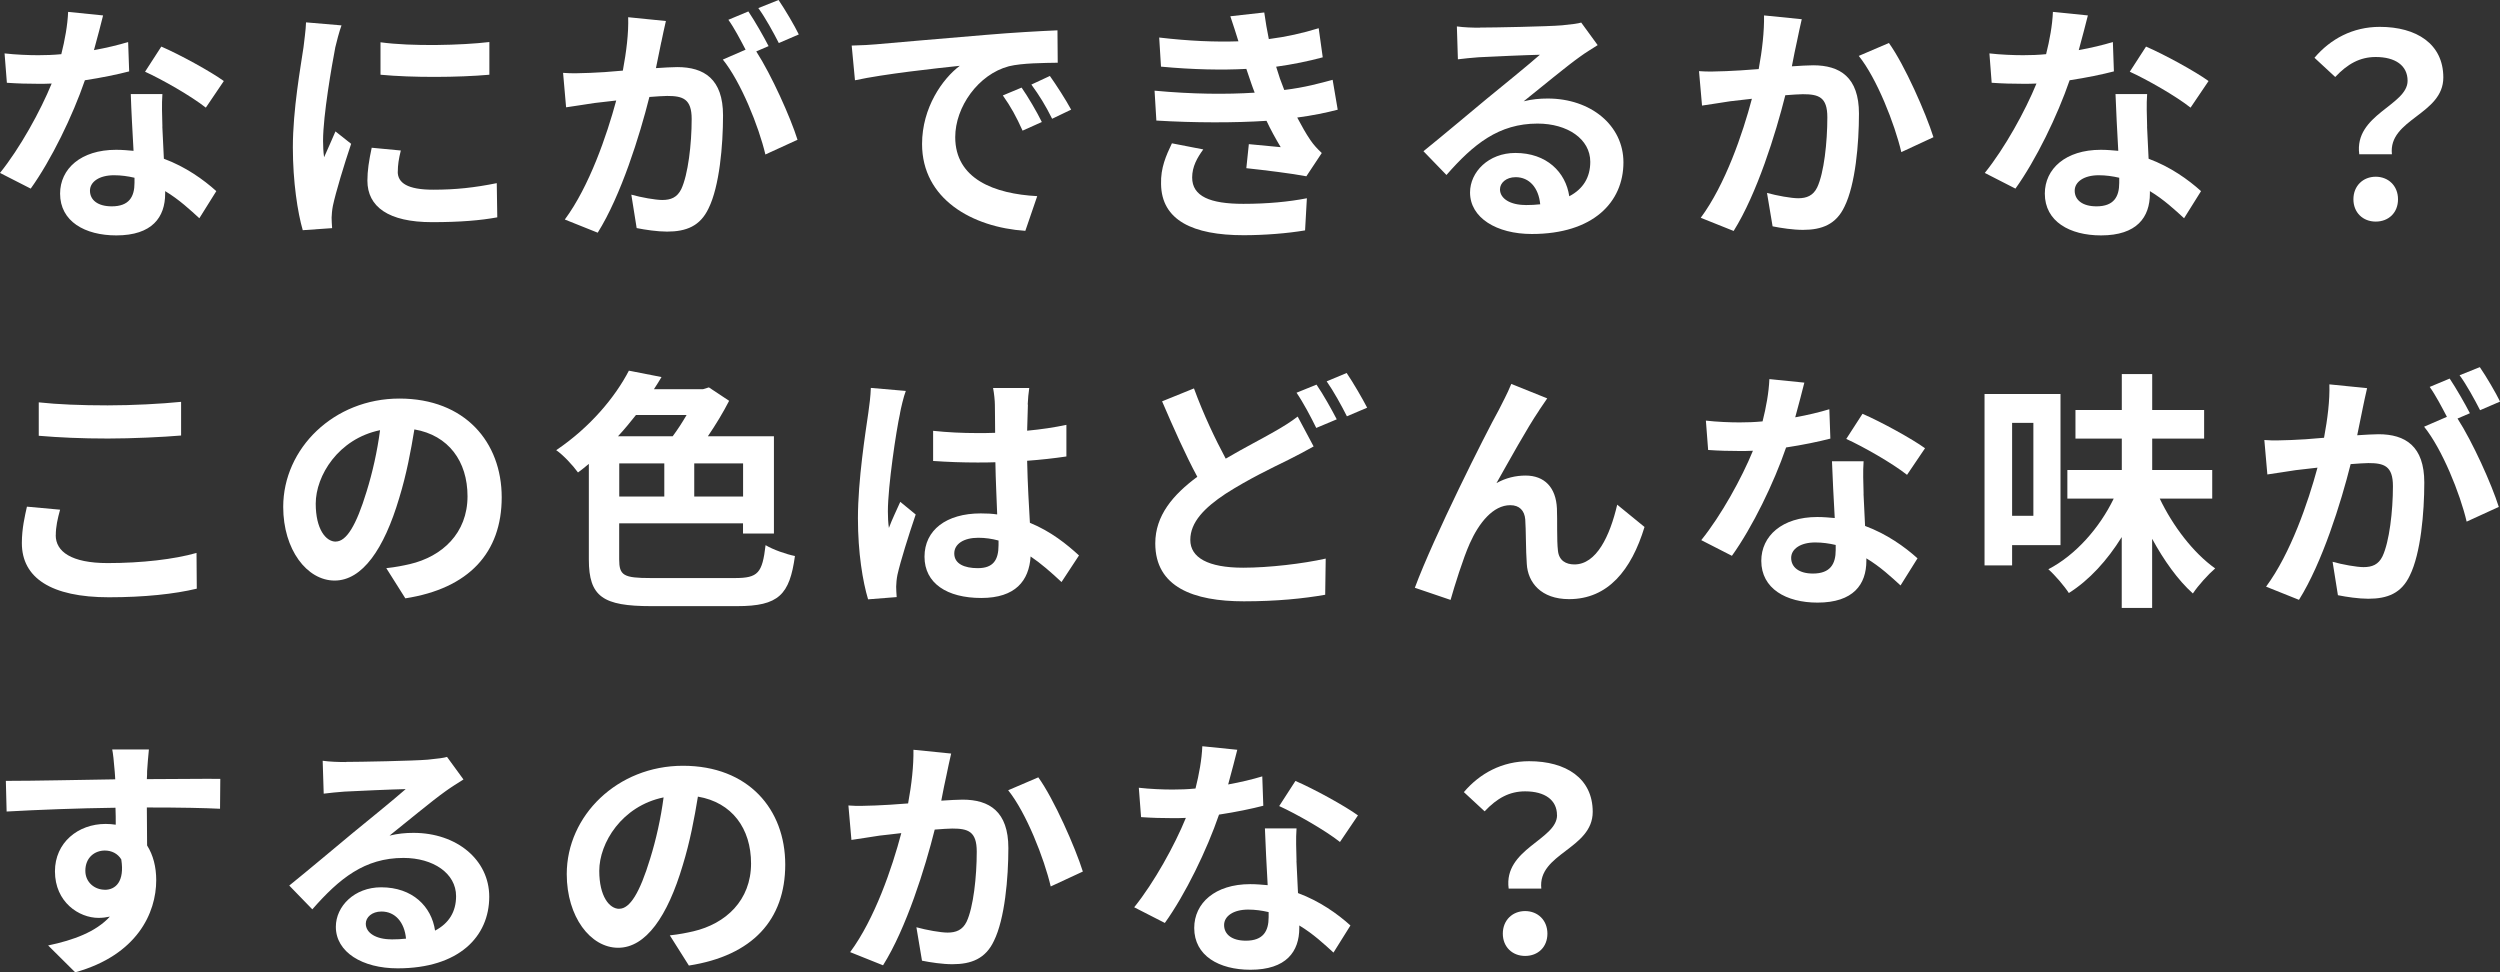
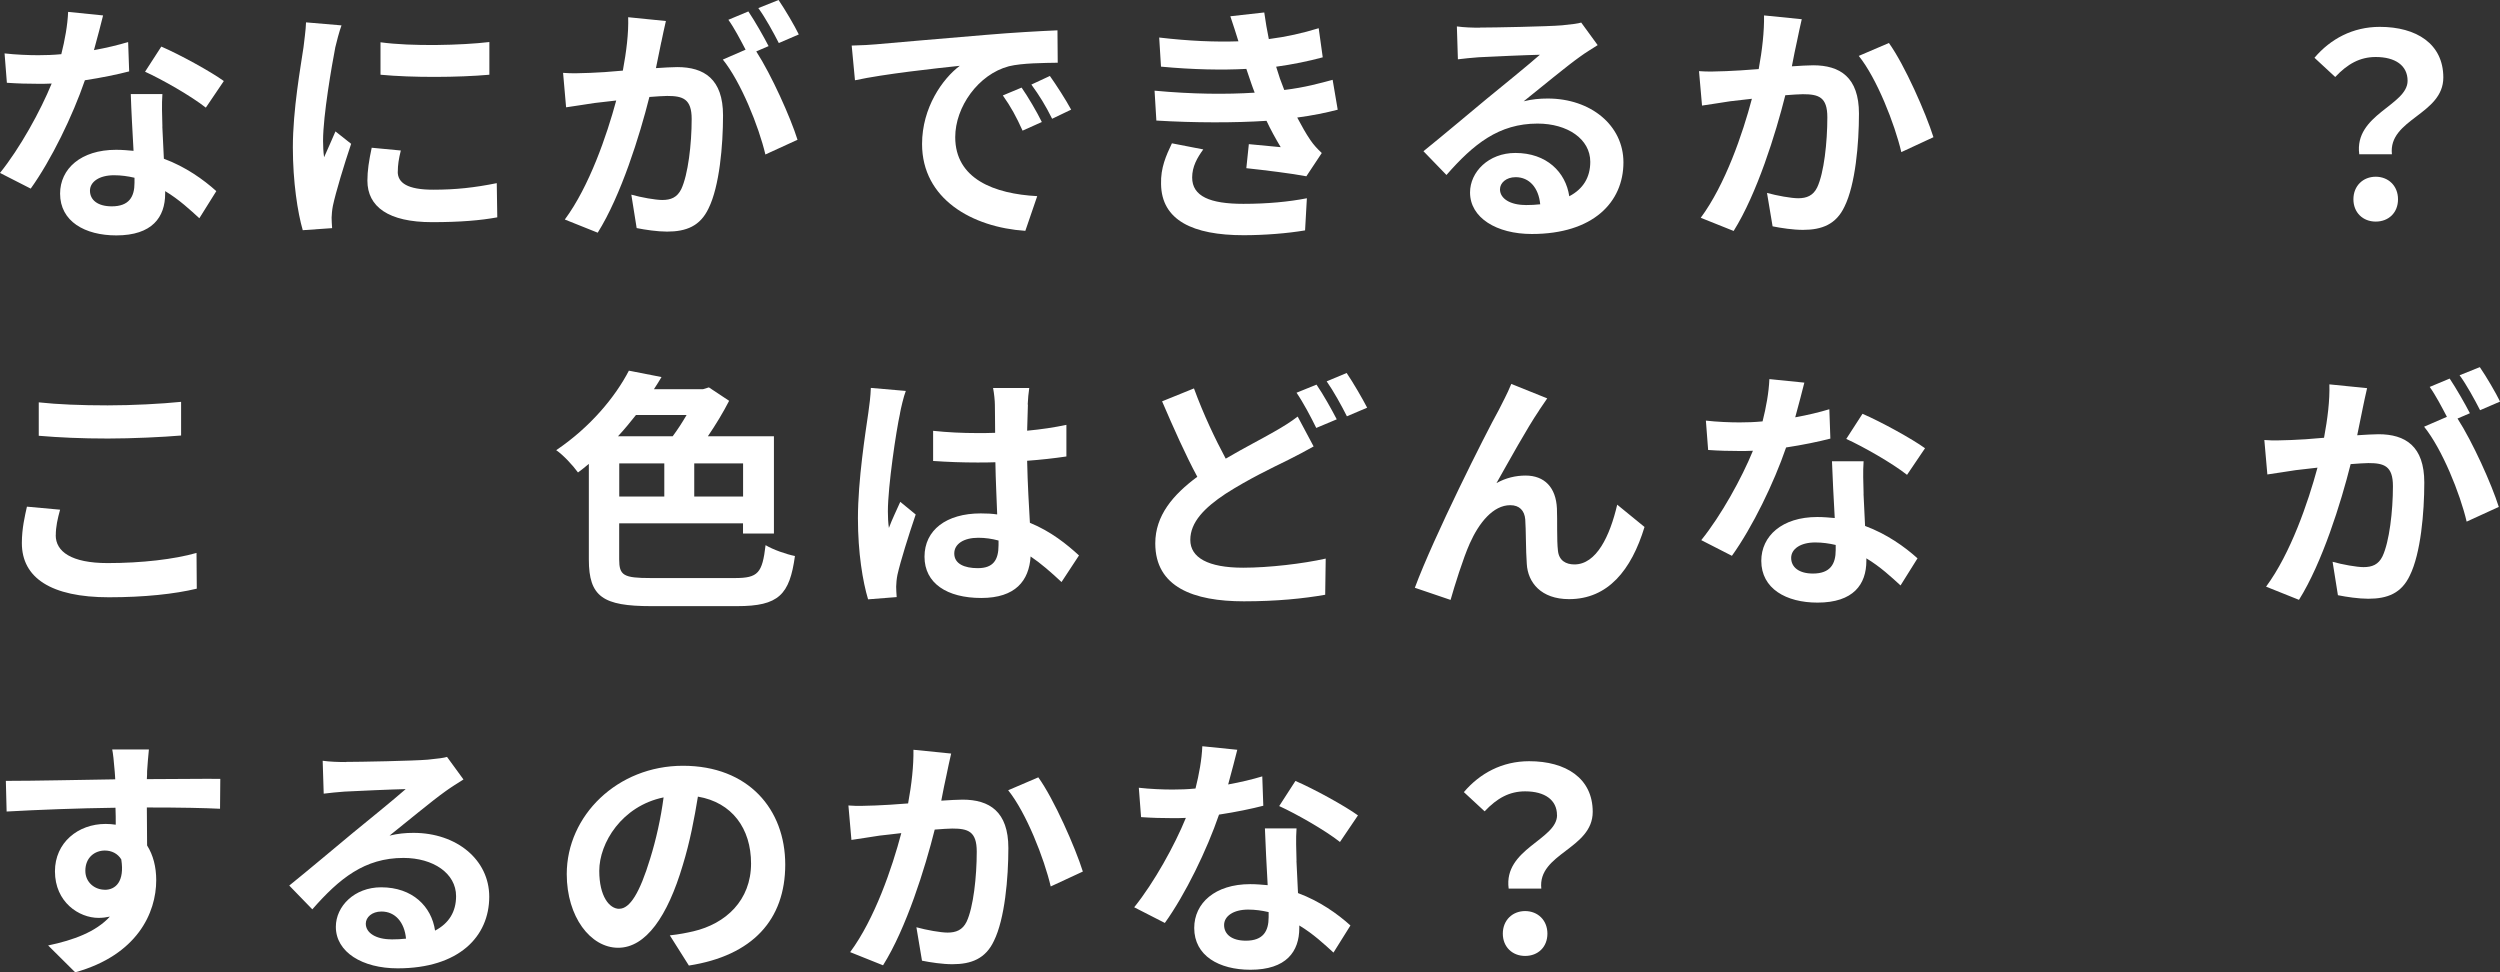
<svg xmlns="http://www.w3.org/2000/svg" id="_レイヤー_1" viewBox="0 0 389.02 151.3">
  <rect x="0" y="0" width="389.02" height="151.3" fill="#333333" stroke="none" />
  <defs>
    <style>.cls-1{fill:#fff;}</style>
  </defs>
  <path class="cls-1" d="M14.62,7.8c1.93-.35,3.78-.79,5.32-1.26l.16,4.57c-1.81,.47-4.26,.98-6.89,1.38-1.89,5.52-5.24,12.41-8.43,16.86L0,26.91c3.11-3.86,6.3-9.65,8.04-13.91-.71,.04-1.38,.04-2.05,.04-1.62,0-3.23-.04-4.92-.16l-.36-4.57c1.7,.2,3.78,.28,5.24,.28,1.18,0,2.36-.04,3.59-.16,.55-2.17,.98-4.53,1.06-6.58l5.44,.55c-.31,1.26-.83,3.27-1.42,5.4Zm10.64,11.9c.04,1.14,.16,3.03,.24,5,3.39,1.26,6.15,3.23,8.16,5.04l-2.64,4.22c-1.38-1.26-3.15-2.92-5.32-4.22v.39c0,3.66-2.01,6.5-7.6,6.5-4.88,0-8.75-2.17-8.75-6.5,0-3.86,3.23-6.82,8.71-6.82,.95,0,1.81,.08,2.72,.16-.16-2.92-.36-6.42-.43-8.83h4.92c-.12,1.65-.04,3.31,0,5.04Zm-7.88,12.41c2.72,0,3.55-1.5,3.55-3.66v-.79c-1.02-.24-2.09-.39-3.19-.39-2.29,0-3.74,1.02-3.74,2.4,0,1.46,1.22,2.44,3.39,2.44Zm5.2-20.96l2.52-3.9c2.84,1.22,7.72,3.9,9.73,5.36l-2.8,4.14c-2.29-1.81-6.78-4.37-9.46-5.59Z" />
  <path class="cls-1" d="M52.16,7.45c-.51,2.64-1.89,10.52-1.89,14.46,0,.75,.04,1.77,.16,2.56,.59-1.34,1.22-2.72,1.77-4.02l2.44,1.93c-1.1,3.27-2.4,7.56-2.84,9.65-.12,.59-.2,1.46-.2,1.85,0,.43,.04,1.06,.08,1.62l-4.57,.32c-.79-2.72-1.54-7.53-1.54-12.88,0-5.91,1.22-12.57,1.66-15.6,.12-1.1,.35-2.6,.39-3.86l5.52,.47c-.32,.83-.83,2.8-.99,3.51Zm9.73,19.27c0,1.73,1.5,2.8,5.52,2.8,3.51,0,6.42-.32,9.89-1.02l.08,5.32c-2.56,.47-5.71,.75-10.16,.75-6.78,0-10.05-2.4-10.05-6.46,0-1.54,.24-3.11,.67-5.12l4.53,.43c-.32,1.3-.47,2.25-.47,3.31Zm14.26-20.17v5.08c-4.85,.43-11.98,.47-16.94,0V6.58c4.85,.67,12.69,.47,16.94-.04Z" />
  <path class="cls-1" d="M102.9,6.54c-.24,1.18-.55,2.64-.83,4.06,1.34-.08,2.48-.16,3.31-.16,4.18,0,7.13,1.85,7.13,7.52,0,4.65-.55,11.03-2.25,14.46-1.3,2.76-3.47,3.62-6.46,3.62-1.5,0-3.39-.28-4.73-.55l-.83-5.2c1.5,.43,3.78,.83,4.81,.83,1.34,0,2.32-.39,2.96-1.69,1.06-2.25,1.62-7.01,1.62-10.91,0-3.15-1.38-3.59-3.82-3.59-.63,0-1.62,.08-2.76,.16-1.5,5.99-4.41,15.33-8.04,21.12l-5.12-2.05c3.82-5.16,6.54-13.12,8-18.52-1.42,.16-2.68,.32-3.39,.39-1.14,.2-3.19,.47-4.41,.67l-.47-5.36c1.46,.12,2.76,.04,4.22,0,1.22-.04,3.07-.16,5.08-.35,.55-2.95,.91-5.83,.83-8.31l5.87,.59c-.24,1.02-.51,2.29-.71,3.27Zm16.71,.63l-1.93,.83c2.36,3.66,5.32,10.24,6.42,13.75l-5,2.29c-1.03-4.37-3.82-11.31-6.62-14.77l3.54-1.54c-.79-1.5-1.77-3.39-2.68-4.65l3.11-1.3c.99,1.46,2.4,3.94,3.15,5.4Zm4.69-1.81l-3.11,1.34c-.83-1.62-2.09-3.94-3.19-5.44l3.15-1.26c1.02,1.5,2.48,3.98,3.15,5.36Z" />
  <path class="cls-1" d="M136.38,6.89c3.31-.28,9.81-.87,17.02-1.46,4.06-.35,8.35-.59,11.15-.71l.04,5.04c-2.13,.04-5.52,.04-7.6,.55-4.77,1.26-8.35,6.34-8.35,11.03,0,6.5,6.07,8.83,12.76,9.18l-1.85,5.4c-8.27-.55-16.07-4.96-16.07-13.51,0-5.67,3.19-10.16,5.87-12.17-3.7,.39-11.74,1.26-16.31,2.25l-.51-5.4c1.58-.04,3.11-.12,3.86-.2Zm25.73,12.1l-2.99,1.34c-.98-2.17-1.81-3.7-3.07-5.48l2.92-1.22c.99,1.42,2.4,3.82,3.15,5.36Zm4.57-1.93l-2.96,1.42c-1.06-2.13-1.97-3.59-3.23-5.32l2.88-1.34c.98,1.38,2.48,3.7,3.31,5.24Z" />
  <path class="cls-1" d="M195.24,14.42c-.2-.47-.35-.95-.51-1.38-.32-.91-.55-1.65-.79-2.32-3.7,.2-8.31,.12-13.28-.35l-.28-4.53c4.69,.55,8.71,.71,12.33,.59-.39-1.26-.79-2.52-1.26-3.9l5.28-.59c.2,1.42,.43,2.8,.71,4.14,2.72-.35,5.24-.91,7.76-1.69l.63,4.53c-2.17,.59-4.65,1.1-7.25,1.46,.2,.63,.39,1.26,.59,1.85,.2,.55,.43,1.14,.67,1.77,3.23-.39,5.6-1.06,7.53-1.58l.79,4.65c-1.81,.47-3.94,.91-6.3,1.22,.67,1.26,1.34,2.48,2.05,3.51,.51,.75,1.06,1.34,1.77,2.01l-2.4,3.62c-2.21-.43-6.46-.95-9.34-1.26l.39-3.74c1.66,.16,3.78,.35,4.96,.47-.83-1.38-1.58-2.76-2.21-4.1-4.85,.32-11.19,.32-17.14-.04l-.28-4.65c5.87,.55,11.19,.59,15.56,.31Zm-9.73,13.2c0,2.92,2.76,4.1,7.96,4.1,3.74,0,7.09-.32,9.89-.87l-.28,5c-2.76,.47-6.34,.75-9.57,.75-7.88,0-12.77-2.32-12.84-7.96-.08-2.52,.79-4.45,1.69-6.34l4.88,.95c-.95,1.3-1.73,2.68-1.73,4.37Z" />
  <path class="cls-1" d="M230.3,4.29c2.09,0,10.52-.16,12.76-.35,1.62-.16,2.52-.28,2.99-.43l2.56,3.51c-.91,.59-1.85,1.14-2.76,1.81-2.13,1.5-6.26,4.96-8.75,6.93,1.3-.32,2.48-.43,3.74-.43,6.7,0,11.78,4.18,11.78,9.93,0,6.22-4.73,11.15-14.26,11.15-5.48,0-9.61-2.52-9.61-6.46,0-3.19,2.88-6.15,7.05-6.15,4.88,0,7.84,2.99,8.39,6.74,2.17-1.14,3.27-2.95,3.27-5.36,0-3.55-3.55-5.95-8.2-5.95-6.03,0-9.97,3.19-14.18,8l-3.58-3.7c2.8-2.25,7.56-6.26,9.89-8.19,2.21-1.81,6.3-5.12,8.23-6.82-2.01,.04-7.45,.28-9.53,.39-1.06,.08-2.32,.2-3.23,.32l-.16-5.12c1.1,.16,2.48,.2,3.59,.2Zm7.09,27.62c.83,0,1.58-.04,2.28-.12-.24-2.56-1.69-4.22-3.82-4.22-1.5,0-2.44,.91-2.44,1.89,0,1.46,1.62,2.44,3.98,2.44Z" />
  <path class="cls-1" d="M279.66,6.26c-.28,1.18-.55,2.64-.83,4.06,1.3-.08,2.48-.16,3.31-.16,4.18,0,7.13,1.85,7.13,7.53,0,4.65-.55,11.03-2.25,14.46-1.3,2.76-3.51,3.62-6.46,3.62-1.54,0-3.39-.28-4.73-.55l-.87-5.2c1.54,.43,3.78,.83,4.85,.83,1.3,0,2.33-.39,2.96-1.69,1.06-2.25,1.58-7.01,1.58-10.91,0-3.15-1.34-3.59-3.82-3.59-.63,0-1.62,.08-2.72,.16-1.5,5.99-4.41,15.33-8.04,21.12l-5.12-2.05c3.82-5.16,6.54-13.12,7.96-18.52-1.42,.16-2.64,.31-3.39,.39-1.1,.2-3.19,.47-4.37,.67l-.47-5.36c1.42,.12,2.76,.04,4.21,0,1.22-.04,3.07-.16,5.08-.32,.55-2.99,.87-5.87,.83-8.35l5.87,.59c-.24,1.02-.51,2.29-.71,3.27Zm21.2,15.09l-5,2.32c-1.02-4.37-3.82-11.5-6.62-14.97l4.69-2.01c2.44,3.39,5.75,10.91,6.93,14.66Z" />
-   <path class="cls-1" d="M323.46,7.8c1.93-.35,3.78-.79,5.32-1.26l.16,4.57c-1.81,.47-4.25,.98-6.89,1.38-1.89,5.52-5.24,12.41-8.43,16.86l-4.77-2.44c3.11-3.86,6.3-9.65,8.04-13.91-.71,.04-1.38,.04-2.05,.04-1.62,0-3.23-.04-4.92-.16l-.35-4.57c1.69,.2,3.78,.28,5.24,.28,1.18,0,2.36-.04,3.58-.16,.55-2.17,.98-4.53,1.06-6.58l5.44,.55c-.32,1.26-.83,3.27-1.42,5.4Zm10.64,11.9c.04,1.14,.16,3.03,.24,5,3.39,1.26,6.15,3.23,8.16,5.04l-2.64,4.22c-1.38-1.26-3.15-2.92-5.32-4.22v.39c0,3.66-2.01,6.5-7.6,6.5-4.88,0-8.75-2.17-8.75-6.5,0-3.86,3.23-6.82,8.71-6.82,.95,0,1.81,.08,2.72,.16-.16-2.92-.35-6.42-.43-8.83h4.92c-.12,1.65-.04,3.31,0,5.04Zm-7.88,12.41c2.72,0,3.55-1.5,3.55-3.66v-.79c-1.03-.24-2.09-.39-3.19-.39-2.29,0-3.74,1.02-3.74,2.4,0,1.46,1.22,2.44,3.39,2.44Zm5.2-20.96l2.52-3.9c2.84,1.22,7.72,3.9,9.73,5.36l-2.8,4.14c-2.29-1.81-6.78-4.37-9.46-5.59Z" />
  <path class="cls-1" d="M374.64,12.57c0-2.36-1.89-3.7-4.96-3.7-2.44,0-4.37,1.06-6.3,3.11l-3.23-2.99c2.48-2.92,5.95-4.81,10.16-4.81,5.71,0,9.89,2.64,9.89,7.88,0,5.79-8.59,6.46-8,11.94h-5.08c-.83-6.19,7.52-7.6,7.52-11.43Zm-8.43,18.44c0-2.09,1.5-3.51,3.47-3.51s3.47,1.42,3.47,3.51-1.46,3.47-3.47,3.47-3.47-1.42-3.47-3.47Z" />
  <path class="cls-1" d="M8.67,83.29c0,2.52,2.4,4.33,8.08,4.33,5.32,0,10.36-.59,13.83-1.58l.04,5.56c-3.43,.83-8.16,1.34-13.67,1.34-9.02,0-13.55-3.03-13.55-8.43,0-2.29,.47-4.22,.79-5.67l5.16,.47c-.39,1.42-.67,2.64-.67,3.98Zm8.08-20.21c3.9,0,8.39-.24,11.43-.55v5.24c-2.76,.24-7.64,.47-11.39,.47-4.14,0-7.56-.16-10.76-.43v-5.2c2.92,.32,6.58,.47,10.72,.47Z" />
-   <path class="cls-1" d="M63.07,93.1l-2.96-4.69c1.5-.16,2.6-.39,3.66-.63,5.04-1.18,8.98-4.81,8.98-10.56,0-5.44-2.96-9.49-8.27-10.4-.55,3.35-1.22,6.97-2.36,10.68-2.36,7.96-5.75,12.84-10.05,12.84s-8-4.81-8-11.46c0-9.1,7.88-16.86,18.08-16.86s15.92,6.78,15.92,15.37-5.08,14.18-15.01,15.72Zm-10.83-8.83c1.66,0,3.19-2.48,4.81-7.8,.91-2.92,1.66-6.26,2.09-9.53-6.5,1.34-10.01,7.09-10.01,11.43,0,3.98,1.58,5.91,3.11,5.91Z" />
  <path class="cls-1" d="M114.36,89.95c3.62,0,4.26-.79,4.77-5.12,1.18,.71,3.23,1.42,4.57,1.69-.83,6.03-2.52,7.8-8.98,7.8h-13.4c-7.49,0-9.69-1.46-9.69-7.25v-14.89c-.55,.47-1.1,.91-1.69,1.34-.79-1.1-2.29-2.72-3.39-3.47,5.32-3.59,9.18-8.27,11.31-12.37l5.08,.99c-.39,.63-.75,1.26-1.18,1.89h7.64l.91-.28,3.15,2.09c-.91,1.77-2.09,3.74-3.31,5.52h10.28v15.13h-4.81v-1.58h-19.27v5.59c0,2.52,.67,2.92,4.92,2.92h13.08Zm-15.4-25.37c-.87,1.1-1.81,2.25-2.8,3.31h8.51c.75-.99,1.5-2.17,2.17-3.31h-7.88Zm-2.6,12.69h7.01v-5.16h-7.01v5.16Zm19.27-5.16h-7.6v5.16h7.6v-5.16Z" />
  <path class="cls-1" d="M140.05,64.34c-.59,2.64-1.89,11.31-1.89,15.25,0,.79,.04,1.77,.16,2.56,.51-1.38,1.18-2.72,1.77-4.06l2.4,1.97c-1.1,3.23-2.36,7.25-2.84,9.38-.12,.55-.2,1.42-.2,1.85,0,.39,.04,1.06,.08,1.62l-4.45,.35c-.83-2.76-1.58-7.25-1.58-12.61,0-5.95,1.18-13.4,1.62-16.43,.16-1.1,.35-2.6,.39-3.86l5.44,.47c-.32,.79-.79,2.8-.91,3.51Zm19.9-1.38c-.04,.87-.08,2.32-.12,4.06,2.17-.2,4.22-.51,6.11-.91v4.92c-1.89,.28-3.94,.51-6.11,.67,.08,3.82,.28,6.97,.43,9.65,3.27,1.34,5.75,3.35,7.64,5.08l-2.72,4.14c-1.65-1.54-3.23-2.92-4.81-3.98-.24,3.78-2.36,6.46-7.68,6.46s-8.83-2.28-8.83-6.42,3.39-6.74,8.75-6.74c.91,0,1.77,.04,2.56,.16-.08-2.44-.24-5.32-.28-8.12-.95,.04-1.89,.04-2.8,.04-2.32,0-4.57-.08-6.89-.24v-4.69c2.25,.24,4.53,.35,6.89,.35,.91,0,1.85,0,2.76-.04,0-1.93-.04-3.55-.04-4.37,0-.59-.12-1.81-.28-2.6h5.63c-.12,.75-.2,1.69-.24,2.56Zm-7.8,25.45c2.4,0,3.23-1.26,3.23-3.59v-.71c-1.03-.28-2.09-.43-3.15-.43-2.25,0-3.74,.95-3.74,2.44,0,1.62,1.58,2.29,3.66,2.29Z" />
  <path class="cls-1" d="M190.75,71.36c2.88-1.69,5.67-3.11,7.52-4.18,1.46-.83,2.6-1.54,3.66-2.36l2.48,4.65c-1.26,.71-2.52,1.38-3.94,2.09-2.48,1.22-6.15,2.96-9.77,5.28-3.27,2.17-5.48,4.41-5.48,7.17s2.76,4.33,8.23,4.33c4.02,0,9.34-.63,12.84-1.42l-.08,5.63c-3.35,.59-7.53,1.02-12.65,1.02-7.84,0-13.79-2.21-13.79-9.02,0-4.33,2.76-7.56,6.54-10.36-1.81-3.35-3.7-7.6-5.48-11.74l4.96-2.01c1.5,4.1,3.31,7.88,4.93,10.91Zm17.26-6.11l-3.19,1.34c-.79-1.62-2.01-3.94-3.07-5.48l3.11-1.26c.99,1.42,2.4,3.94,3.15,5.4Zm4.73-1.81l-3.15,1.34c-.83-1.65-2.09-3.94-3.15-5.44l3.11-1.3c1.02,1.5,2.48,4.02,3.19,5.4Z" />
  <path class="cls-1" d="M239.52,63.83c-1.93,2.84-4.69,7.88-6.66,11.35,1.46-.83,3.03-1.18,4.53-1.18,2.95,0,4.73,1.85,4.88,5.12,.08,1.77-.04,4.92,.16,6.58,.16,1.54,1.26,2.13,2.56,2.13,3.43,0,5.52-4.41,6.66-9.3l4.25,3.47c-2.05,6.74-5.71,11.23-11.74,11.23-4.37,0-6.42-2.6-6.58-5.48-.16-2.09-.12-5.32-.24-6.93-.12-1.38-.91-2.21-2.33-2.21-2.68,0-4.88,2.76-6.3,5.95-1.03,2.29-2.4,6.7-2.99,8.79l-5.56-1.89c2.92-7.88,10.99-23.95,13.08-27.7,.51-1.06,1.26-2.36,1.93-4.02l5.59,2.25c-.39,.55-.83,1.22-1.26,1.85Z" />
  <path class="cls-1" d="M279.34,64.94c1.93-.35,3.78-.79,5.32-1.26l.16,4.57c-1.81,.47-4.25,.98-6.89,1.38-1.89,5.52-5.24,12.41-8.43,16.86l-4.77-2.44c3.11-3.86,6.3-9.65,8.04-13.91-.71,.04-1.38,.04-2.05,.04-1.62,0-3.23-.04-4.92-.16l-.35-4.57c1.69,.2,3.78,.28,5.24,.28,1.18,0,2.36-.04,3.58-.16,.55-2.17,.98-4.53,1.06-6.58l5.44,.55c-.32,1.26-.83,3.27-1.42,5.4Zm10.64,11.9c.04,1.14,.16,3.03,.24,5,3.39,1.26,6.15,3.23,8.16,5.04l-2.64,4.22c-1.38-1.26-3.15-2.92-5.32-4.22v.39c0,3.66-2.01,6.5-7.6,6.5-4.88,0-8.75-2.17-8.75-6.5,0-3.86,3.23-6.82,8.71-6.82,.95,0,1.81,.08,2.72,.16-.16-2.92-.35-6.42-.43-8.83h4.92c-.12,1.65-.04,3.31,0,5.04Zm-7.88,12.41c2.72,0,3.55-1.5,3.55-3.66v-.79c-1.03-.24-2.09-.39-3.19-.39-2.29,0-3.74,1.02-3.74,2.4,0,1.46,1.22,2.44,3.39,2.44Zm5.2-20.96l2.52-3.9c2.84,1.22,7.72,3.9,9.73,5.36l-2.8,4.14c-2.29-1.81-6.78-4.37-9.46-5.59Z" />
-   <path class="cls-1" d="M313.1,84.83v3.15h-4.29v-26.67h11.82v23.52h-7.53Zm0-19.03v14.46h3.31v-14.46h-3.31Zm22.97,11.78c2.05,4.29,5.24,8.47,8.63,10.87-1.06,.91-2.64,2.64-3.47,3.9-2.33-2.09-4.49-5.12-6.34-8.51v10.76h-4.73v-11.03c-2.25,3.62-5.04,6.7-8.23,8.71-.71-1.1-2.17-2.8-3.19-3.7,4.25-2.21,7.96-6.42,10.17-10.99h-7.21v-4.45h8.47v-4.89h-7.21v-4.45h7.21v-5.59h4.73v5.59h8.08v4.45h-8.08v4.89h9.34v4.45h-8.16Z" />
  <path class="cls-1" d="M367.63,63.67c-.24,1.18-.55,2.64-.83,4.06,1.34-.08,2.48-.16,3.31-.16,4.18,0,7.13,1.85,7.13,7.52,0,4.65-.55,11.03-2.25,14.46-1.3,2.76-3.47,3.62-6.46,3.62-1.5,0-3.39-.28-4.73-.55l-.83-5.2c1.5,.43,3.78,.83,4.81,.83,1.34,0,2.33-.39,2.96-1.69,1.06-2.25,1.62-7.01,1.62-10.91,0-3.15-1.38-3.59-3.82-3.59-.63,0-1.62,.08-2.76,.16-1.5,5.99-4.41,15.33-8.04,21.12l-5.12-2.05c3.82-5.16,6.54-13.12,8-18.52-1.42,.16-2.68,.32-3.39,.39-1.14,.2-3.19,.47-4.41,.67l-.47-5.36c1.46,.12,2.76,.04,4.21,0,1.22-.04,3.07-.16,5.08-.35,.55-2.95,.91-5.83,.83-8.31l5.87,.59c-.24,1.02-.51,2.29-.71,3.27Zm16.71,.63l-1.93,.83c2.36,3.66,5.32,10.24,6.42,13.75l-5,2.29c-1.02-4.37-3.82-11.31-6.62-14.77l3.55-1.54c-.79-1.5-1.77-3.39-2.68-4.65l3.11-1.3c.98,1.46,2.4,3.94,3.15,5.4Zm4.69-1.81l-3.11,1.34c-.83-1.62-2.09-3.94-3.19-5.44l3.15-1.26c1.03,1.5,2.48,3.98,3.15,5.36Z" />
  <path class="cls-1" d="M22.89,120.02c0,.32,0,.75-.04,1.22,3.98,0,9.38-.08,11.43-.04l-.04,4.65c-2.36-.12-6.03-.2-11.39-.2,0,2.01,.04,4.18,.04,5.91,.95,1.5,1.42,3.35,1.42,5.4,0,5.12-2.99,11.66-12.61,14.34l-4.21-4.18c3.98-.83,7.45-2.13,9.61-4.49-.55,.12-1.14,.2-1.77,.2-3.03,0-6.78-2.44-6.78-7.25,0-4.45,3.58-7.37,7.88-7.37,.55,0,1.06,.04,1.58,.12,0-.87,0-1.77-.04-2.64-5.95,.08-12.09,.32-16.94,.59l-.12-4.77c4.49,0,11.66-.16,17.02-.24-.04-.51-.04-.91-.08-1.22-.12-1.62-.28-2.95-.39-3.43h5.71c-.08,.63-.24,2.76-.28,3.39Zm-6.58,18.44c1.66,0,3.11-1.26,2.56-4.73-.55-.91-1.5-1.38-2.56-1.38-1.54,0-3.03,1.06-3.03,3.15,0,1.81,1.46,2.95,3.03,2.95Z" />
  <path class="cls-1" d="M53.81,118.56c2.09,0,10.52-.16,12.76-.35,1.62-.16,2.52-.28,2.99-.43l2.56,3.51c-.91,.59-1.85,1.14-2.76,1.81-2.13,1.5-6.26,4.96-8.75,6.93,1.3-.32,2.48-.43,3.74-.43,6.7,0,11.78,4.18,11.78,9.93,0,6.22-4.73,11.15-14.26,11.15-5.48,0-9.61-2.52-9.61-6.46,0-3.19,2.88-6.15,7.05-6.15,4.89,0,7.84,2.99,8.39,6.74,2.17-1.14,3.27-2.95,3.27-5.36,0-3.55-3.55-5.95-8.19-5.95-6.03,0-9.97,3.19-14.18,8l-3.59-3.7c2.8-2.25,7.56-6.26,9.89-8.19,2.21-1.81,6.3-5.12,8.23-6.82-2.01,.04-7.45,.28-9.53,.39-1.06,.08-2.32,.2-3.23,.32l-.16-5.12c1.1,.16,2.48,.2,3.58,.2Zm7.09,27.62c.83,0,1.58-.04,2.28-.12-.24-2.56-1.69-4.22-3.82-4.22-1.5,0-2.44,.91-2.44,1.89,0,1.46,1.62,2.44,3.98,2.44Z" />
  <path class="cls-1" d="M107.19,150.24l-2.96-4.69c1.5-.16,2.6-.39,3.66-.63,5.04-1.18,8.98-4.81,8.98-10.56,0-5.44-2.96-9.5-8.27-10.4-.55,3.35-1.22,6.97-2.36,10.68-2.36,7.96-5.75,12.84-10.05,12.84s-8-4.81-8-11.46c0-9.1,7.88-16.86,18.08-16.86s15.92,6.78,15.92,15.37-5.08,14.18-15.01,15.72Zm-10.83-8.83c1.66,0,3.19-2.48,4.81-7.8,.91-2.92,1.66-6.26,2.09-9.53-6.5,1.34-10.01,7.09-10.01,11.43,0,3.98,1.58,5.91,3.11,5.91Z" />
  <path class="cls-1" d="M147.3,120.53c-.28,1.18-.55,2.64-.83,4.06,1.3-.08,2.48-.16,3.31-.16,4.18,0,7.13,1.85,7.13,7.53,0,4.65-.55,11.03-2.25,14.46-1.3,2.76-3.51,3.62-6.46,3.62-1.54,0-3.39-.28-4.73-.55l-.87-5.2c1.54,.43,3.78,.83,4.85,.83,1.3,0,2.33-.39,2.96-1.69,1.06-2.25,1.58-7.01,1.58-10.91,0-3.15-1.34-3.59-3.82-3.59-.63,0-1.62,.08-2.72,.16-1.5,5.99-4.41,15.33-8.04,21.12l-5.12-2.05c3.82-5.16,6.54-13.12,7.96-18.52-1.42,.16-2.64,.32-3.39,.39-1.1,.2-3.19,.47-4.37,.67l-.47-5.36c1.42,.12,2.76,.04,4.21,0,1.22-.04,3.07-.16,5.08-.32,.55-2.99,.87-5.87,.83-8.35l5.87,.59c-.24,1.02-.51,2.28-.71,3.27Zm21.2,15.09l-5,2.32c-1.02-4.37-3.82-11.5-6.62-14.97l4.69-2.01c2.44,3.39,5.75,10.91,6.93,14.66Z" />
  <path class="cls-1" d="M191.1,122.07c1.93-.35,3.78-.79,5.32-1.26l.16,4.57c-1.81,.47-4.25,.98-6.89,1.38-1.89,5.52-5.24,12.41-8.43,16.86l-4.77-2.44c3.11-3.86,6.3-9.65,8.04-13.91-.71,.04-1.38,.04-2.05,.04-1.62,0-3.23-.04-4.92-.16l-.35-4.57c1.69,.2,3.78,.28,5.24,.28,1.18,0,2.36-.04,3.58-.16,.55-2.17,.98-4.53,1.06-6.58l5.44,.55c-.32,1.26-.83,3.27-1.42,5.4Zm10.64,11.9c.04,1.14,.16,3.03,.24,5,3.39,1.26,6.15,3.23,8.16,5.04l-2.64,4.22c-1.38-1.26-3.15-2.92-5.32-4.22v.39c0,3.66-2.01,6.5-7.6,6.5-4.88,0-8.75-2.17-8.75-6.5,0-3.86,3.23-6.82,8.71-6.82,.95,0,1.81,.08,2.72,.16-.16-2.92-.35-6.42-.43-8.83h4.92c-.12,1.65-.04,3.31,0,5.04Zm-7.88,12.41c2.72,0,3.55-1.5,3.55-3.66v-.79c-1.03-.24-2.09-.39-3.19-.39-2.29,0-3.74,1.02-3.74,2.4,0,1.46,1.22,2.44,3.39,2.44Zm5.2-20.96l2.52-3.9c2.84,1.22,7.72,3.9,9.73,5.36l-2.8,4.14c-2.29-1.81-6.78-4.37-9.46-5.59Z" />
  <path class="cls-1" d="M242.28,126.84c0-2.36-1.89-3.7-4.96-3.7-2.44,0-4.37,1.06-6.3,3.11l-3.23-2.99c2.48-2.92,5.95-4.81,10.16-4.81,5.71,0,9.89,2.64,9.89,7.88,0,5.79-8.59,6.46-8,11.94h-5.08c-.83-6.19,7.53-7.6,7.53-11.43Zm-8.43,18.44c0-2.09,1.5-3.51,3.47-3.51s3.47,1.42,3.47,3.51-1.46,3.47-3.47,3.47-3.47-1.42-3.47-3.47Z" />
</svg>